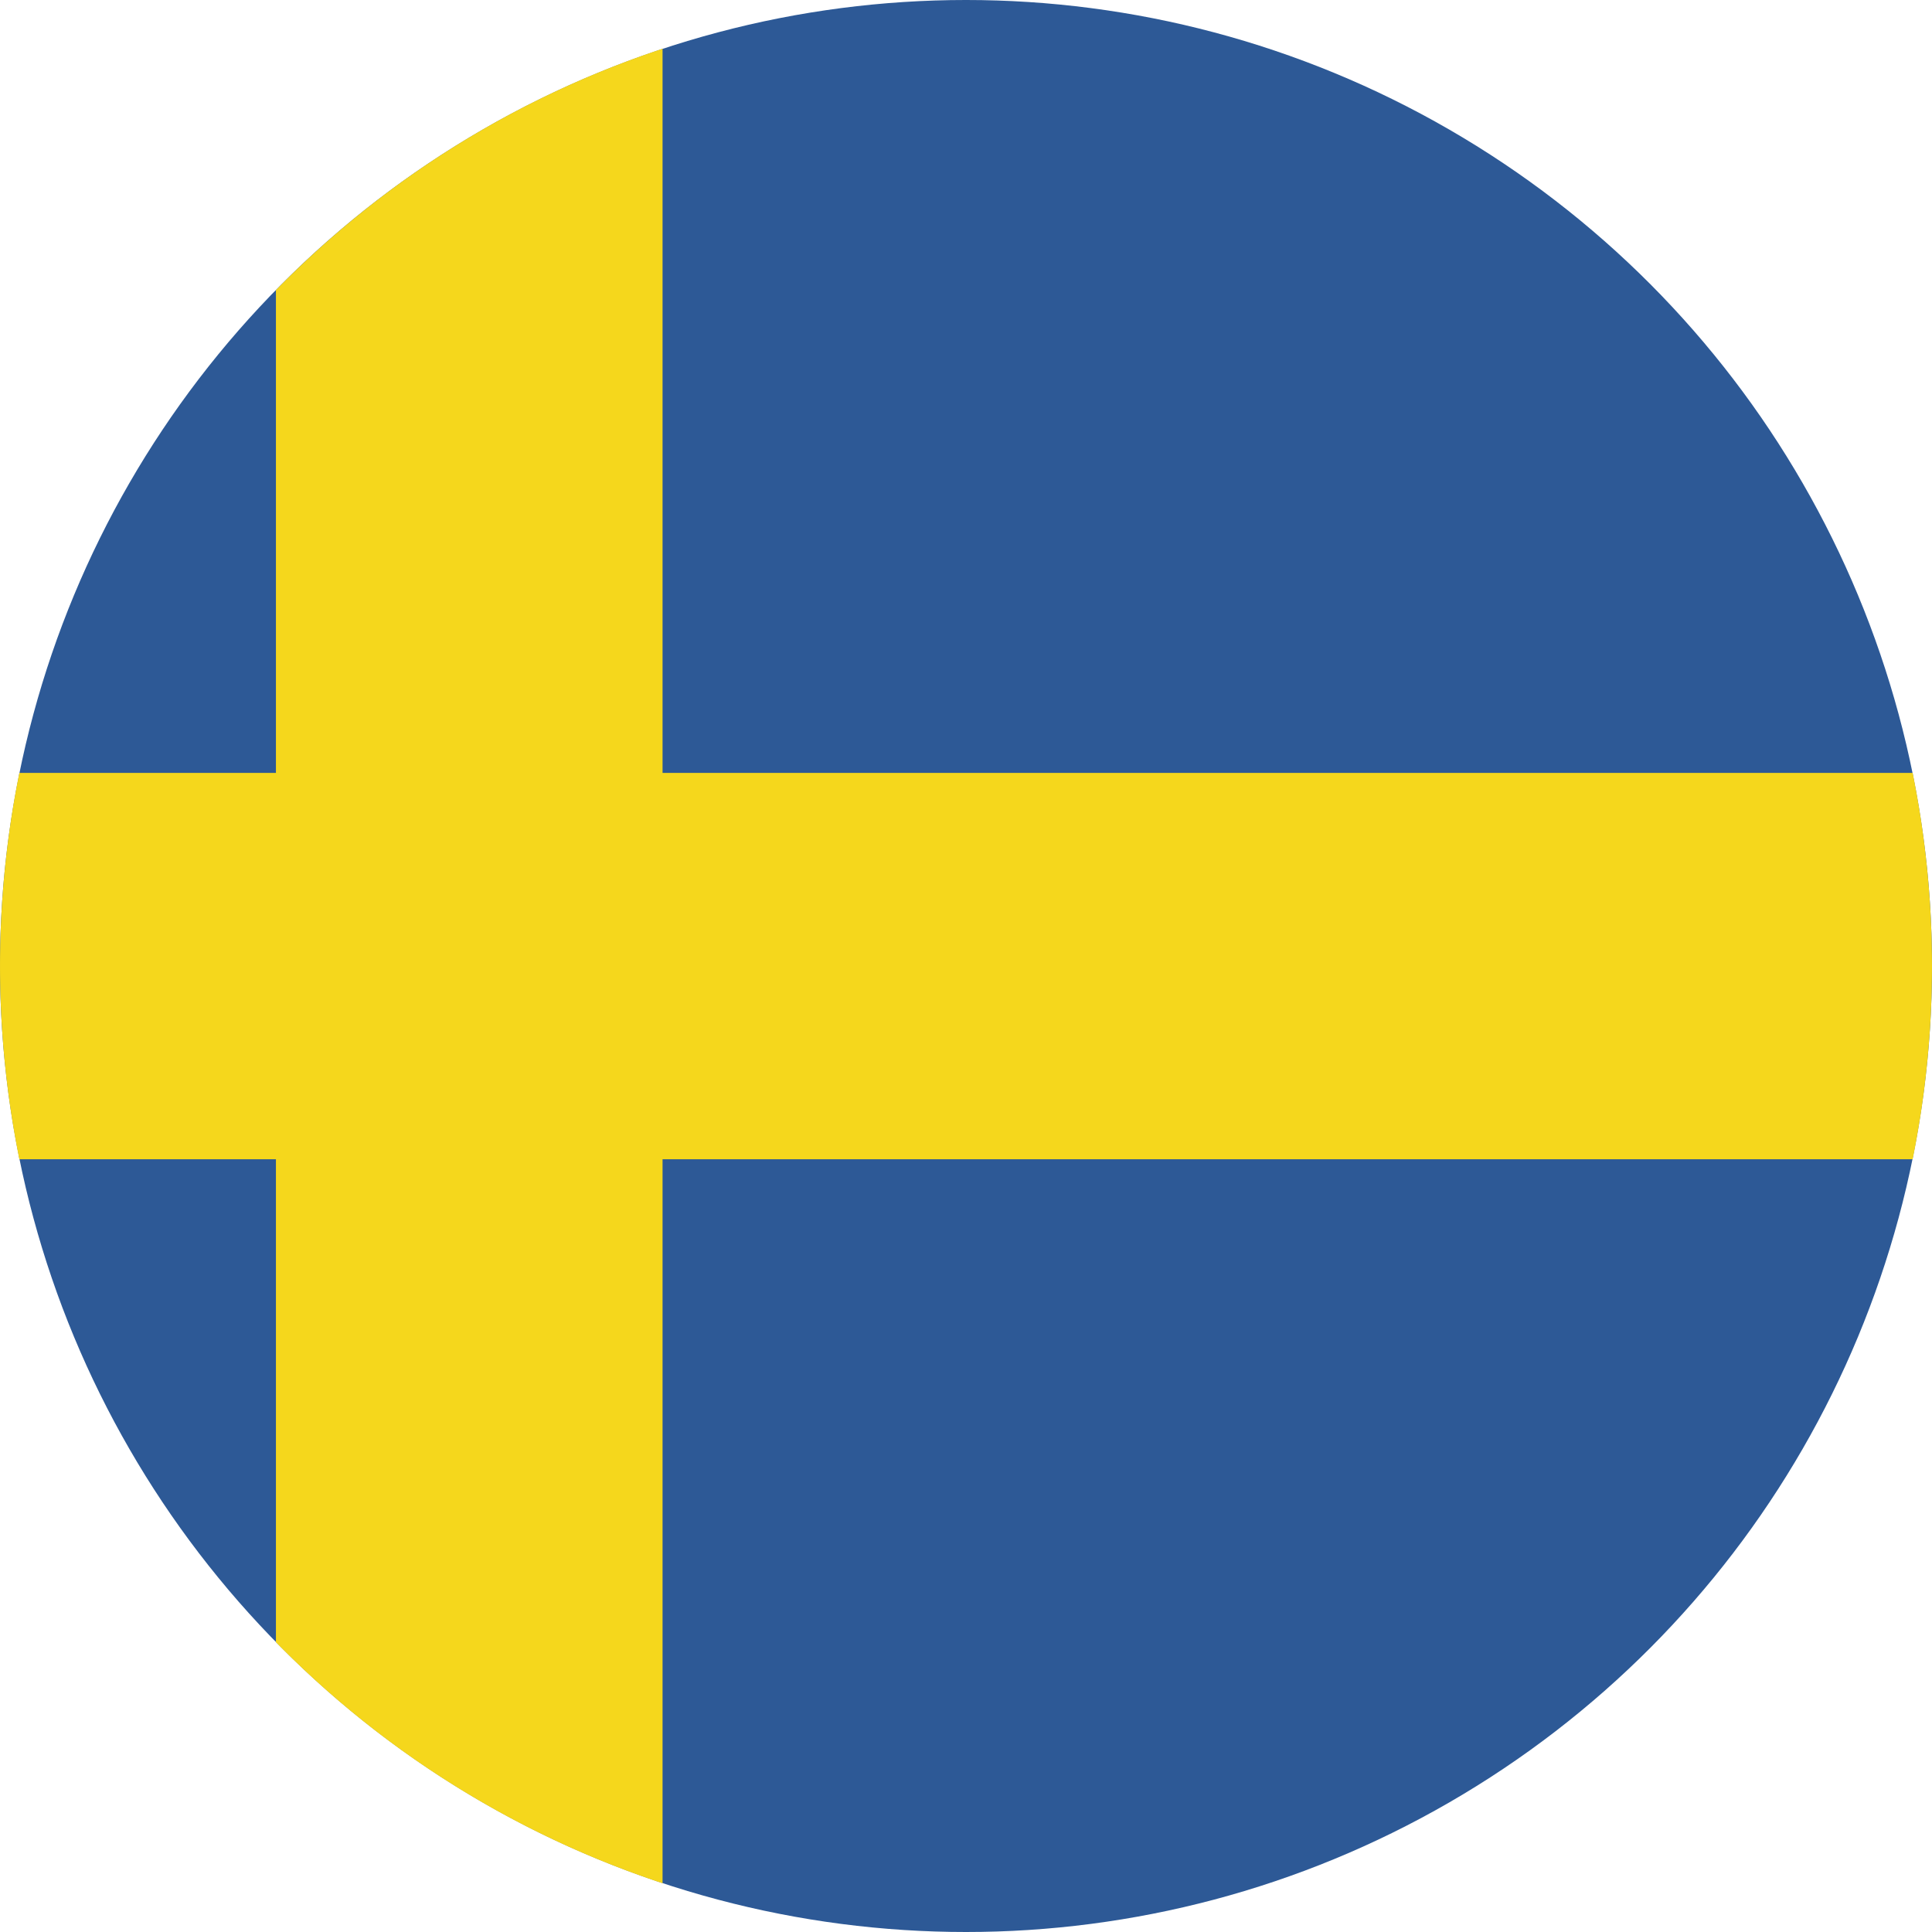
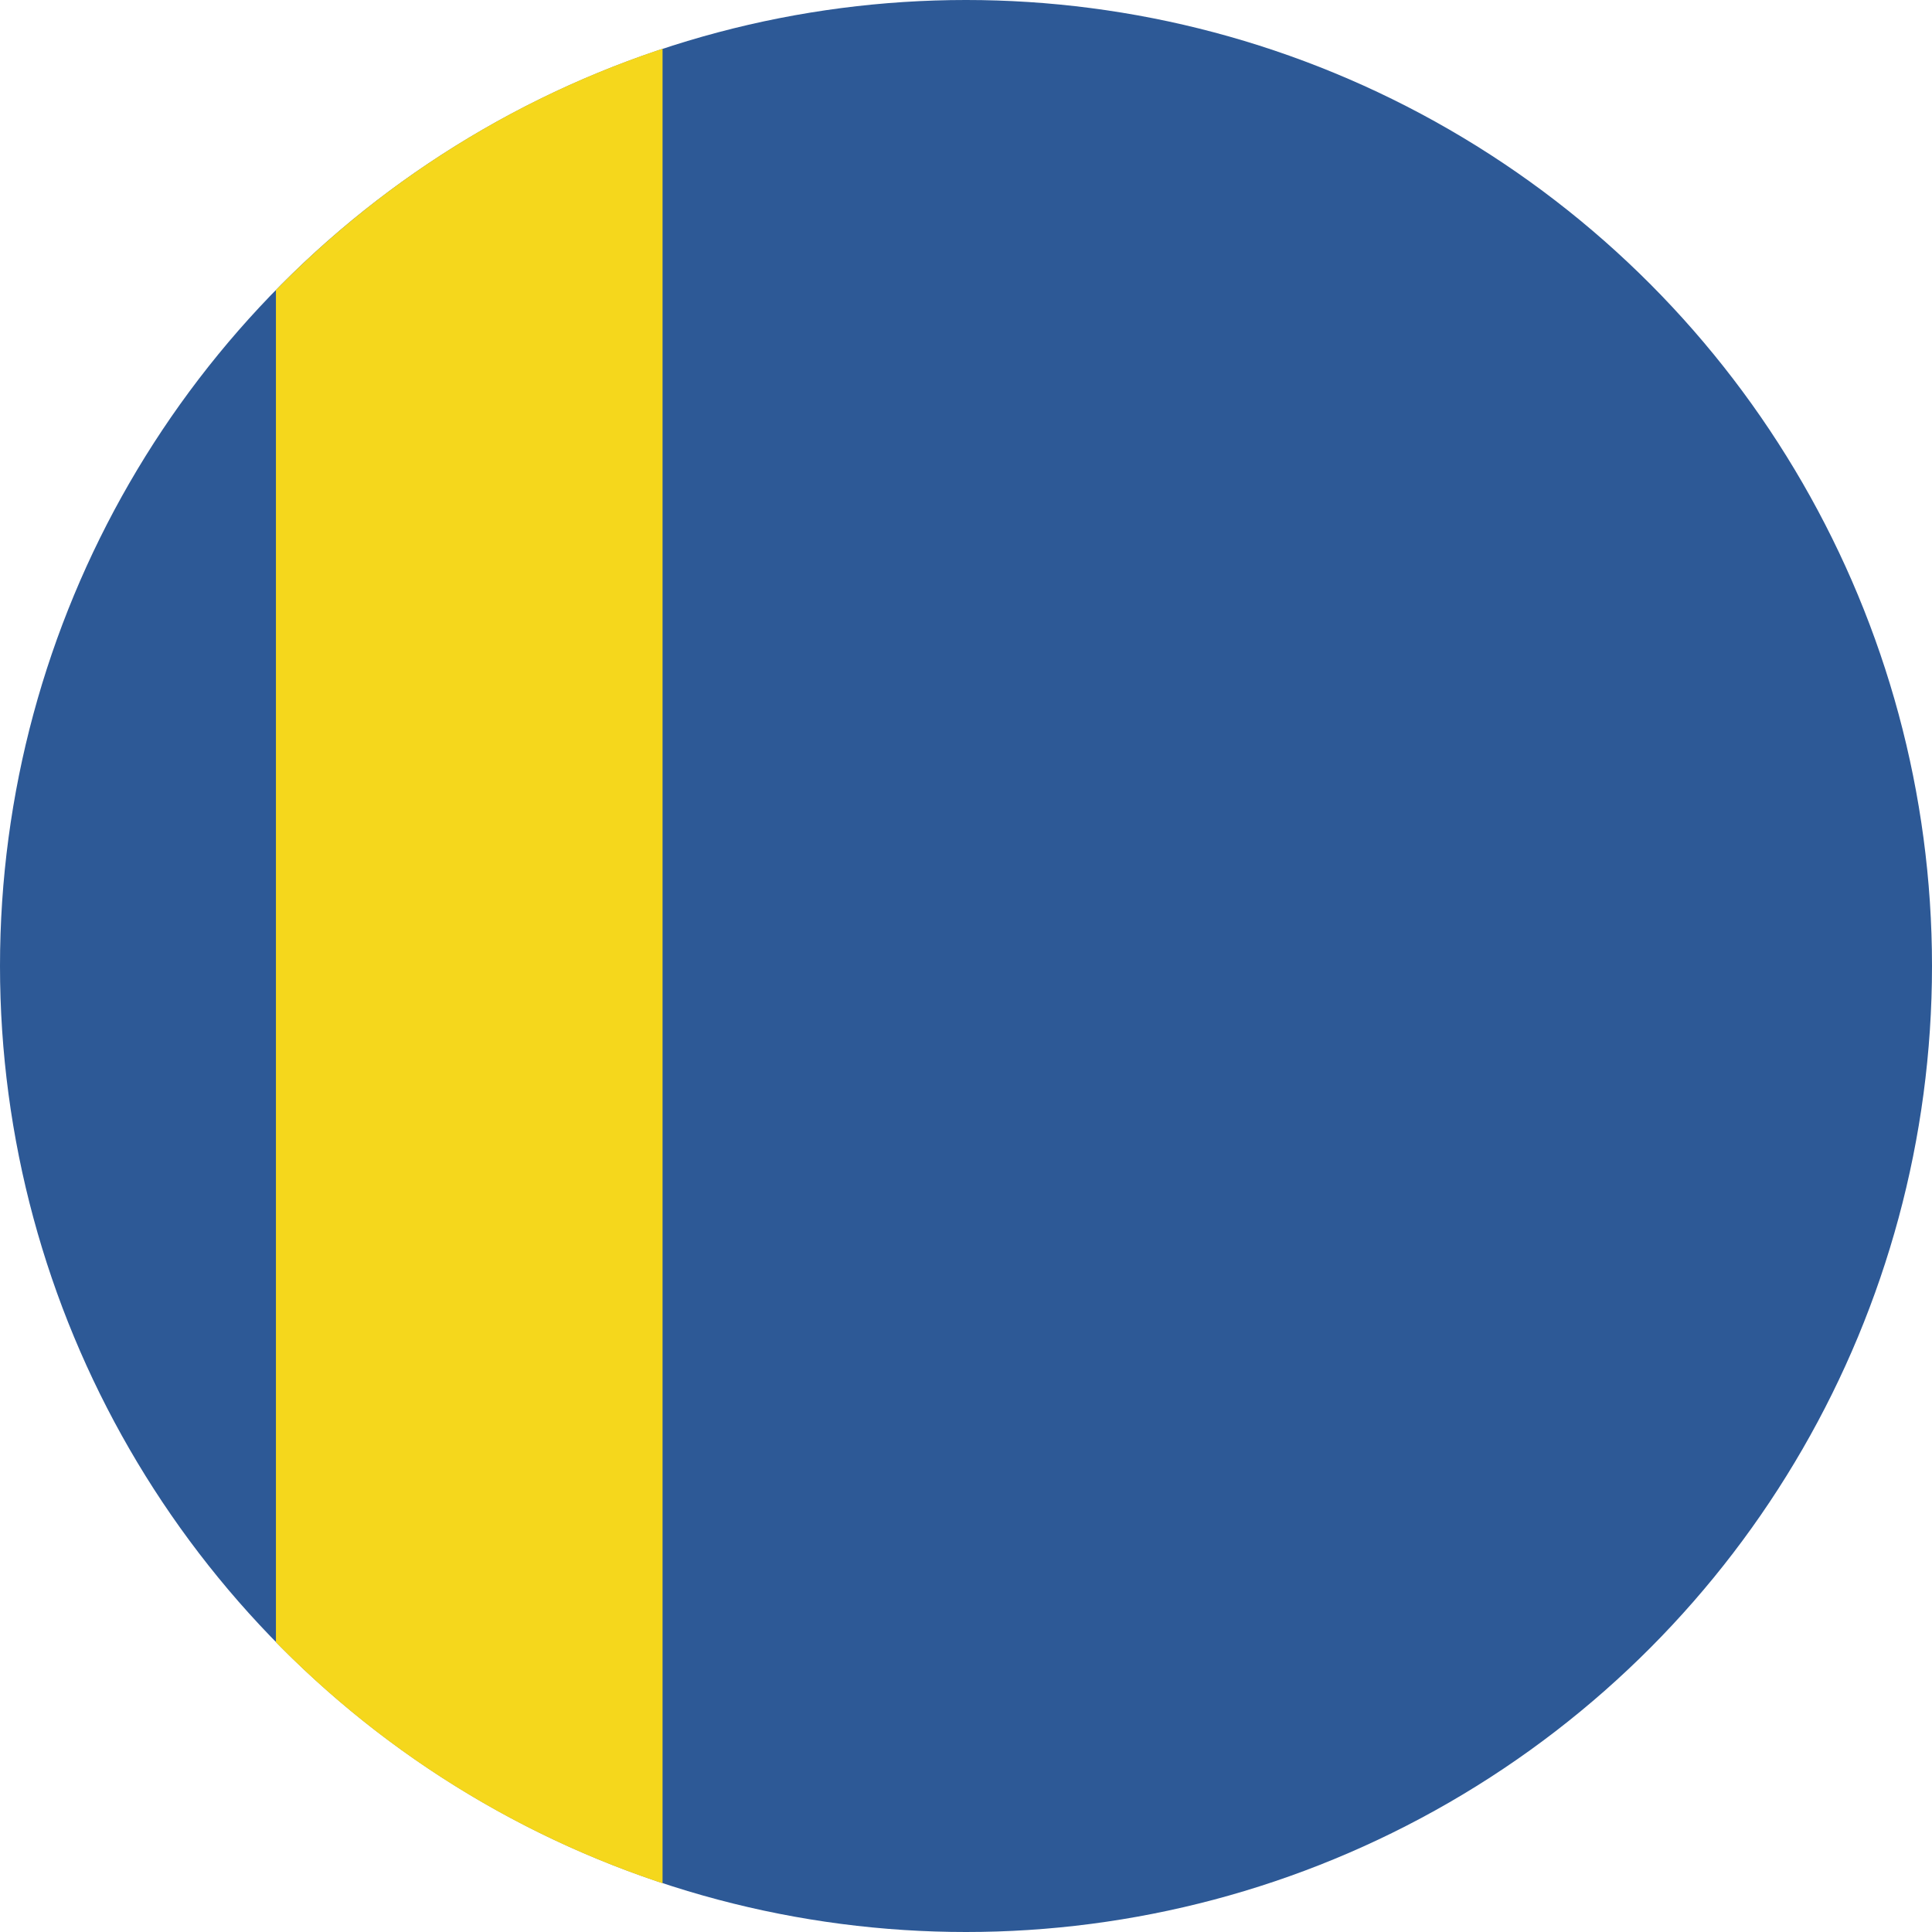
<svg xmlns="http://www.w3.org/2000/svg" viewBox="0 0 122.88 122.88">
  <defs>
    <style>.cls-1{fill:#2d5996;}.cls-2{fill:#f5d71c;fill-rule:evenodd;}</style>
  </defs>
  <g id="Layer_2" data-name="Layer 2">
    <g id="Layer_1-2" data-name="Layer 1">
      <circle class="cls-1" cx="61.44" cy="61.44" r="61.44" />
-       <path class="cls-2" d="M42.14,119.78V3.1A61.43,61.43,0,0,0,17.55,18.45v86A61.43,61.43,0,0,0,42.14,119.78Z" />
-       <path class="cls-2" d="M1.23,73.73H121.65a62,62,0,0,0,0-24.57H1.23a62,62,0,0,0,0,24.57Z" />
+       <path class="cls-2" d="M42.14,119.78V3.1A61.43,61.43,0,0,0,17.55,18.45v86A61.43,61.43,0,0,0,42.14,119.78" />
    </g>
  </g>
</svg>